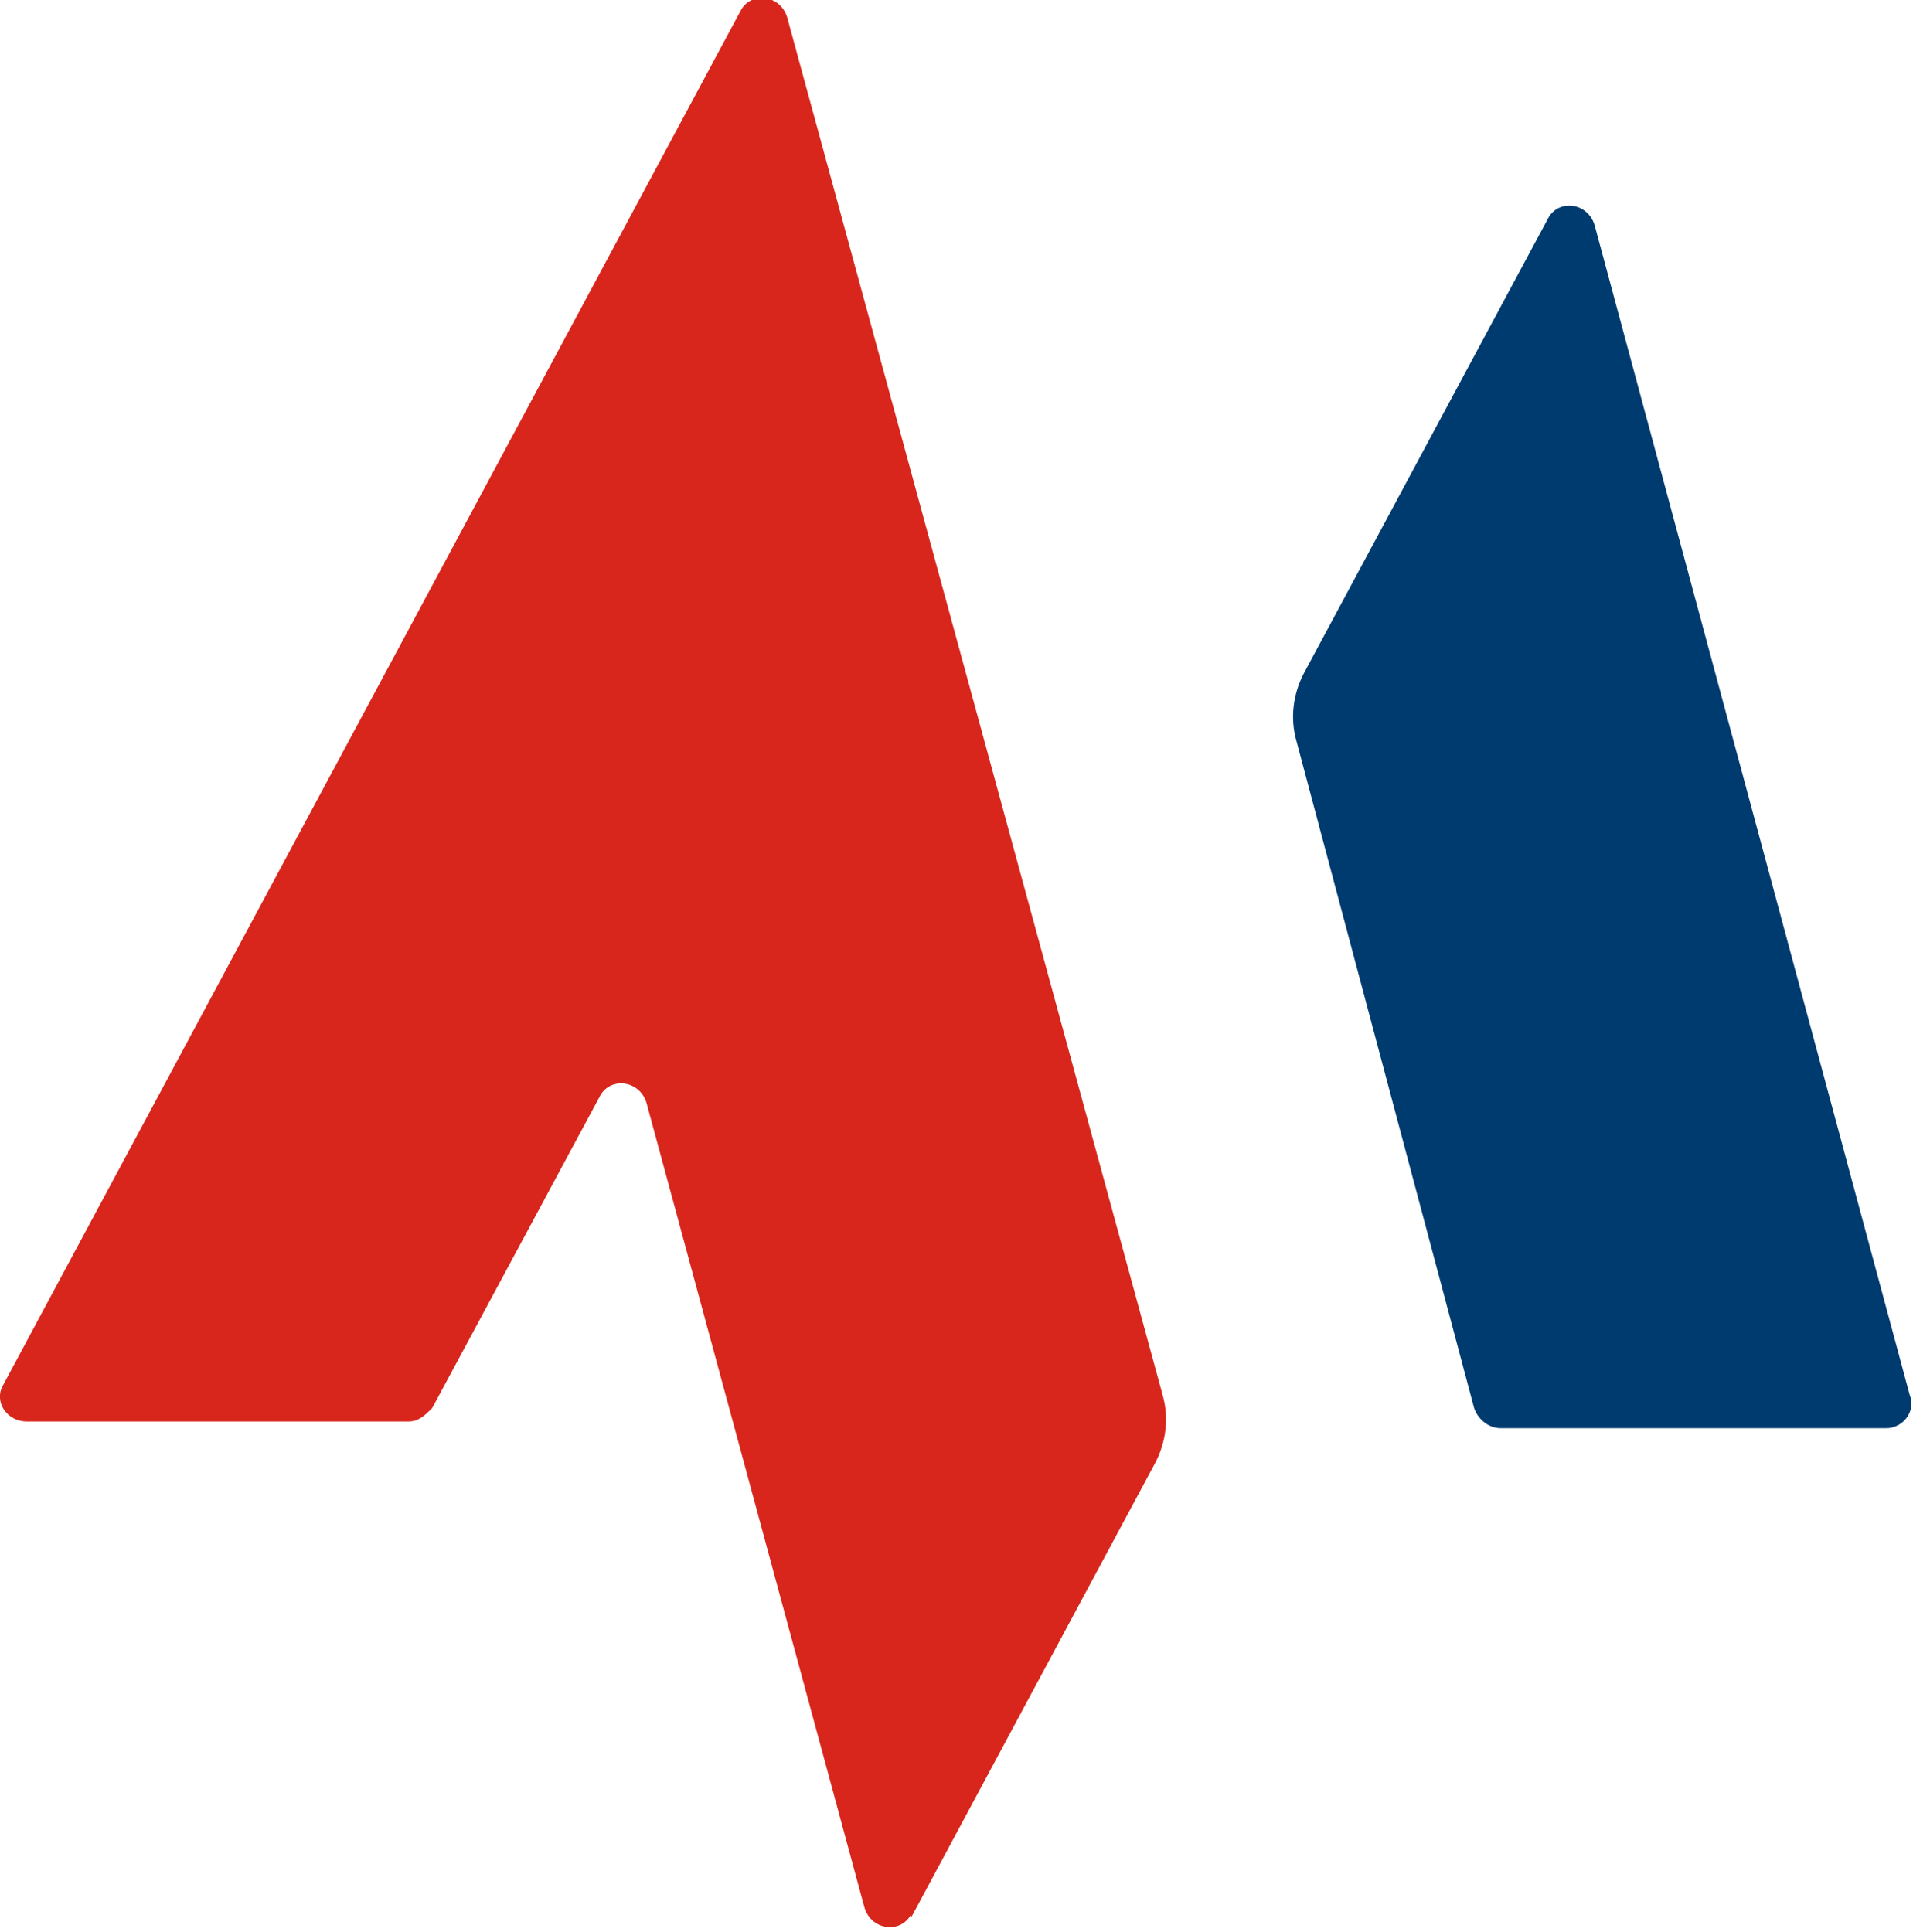
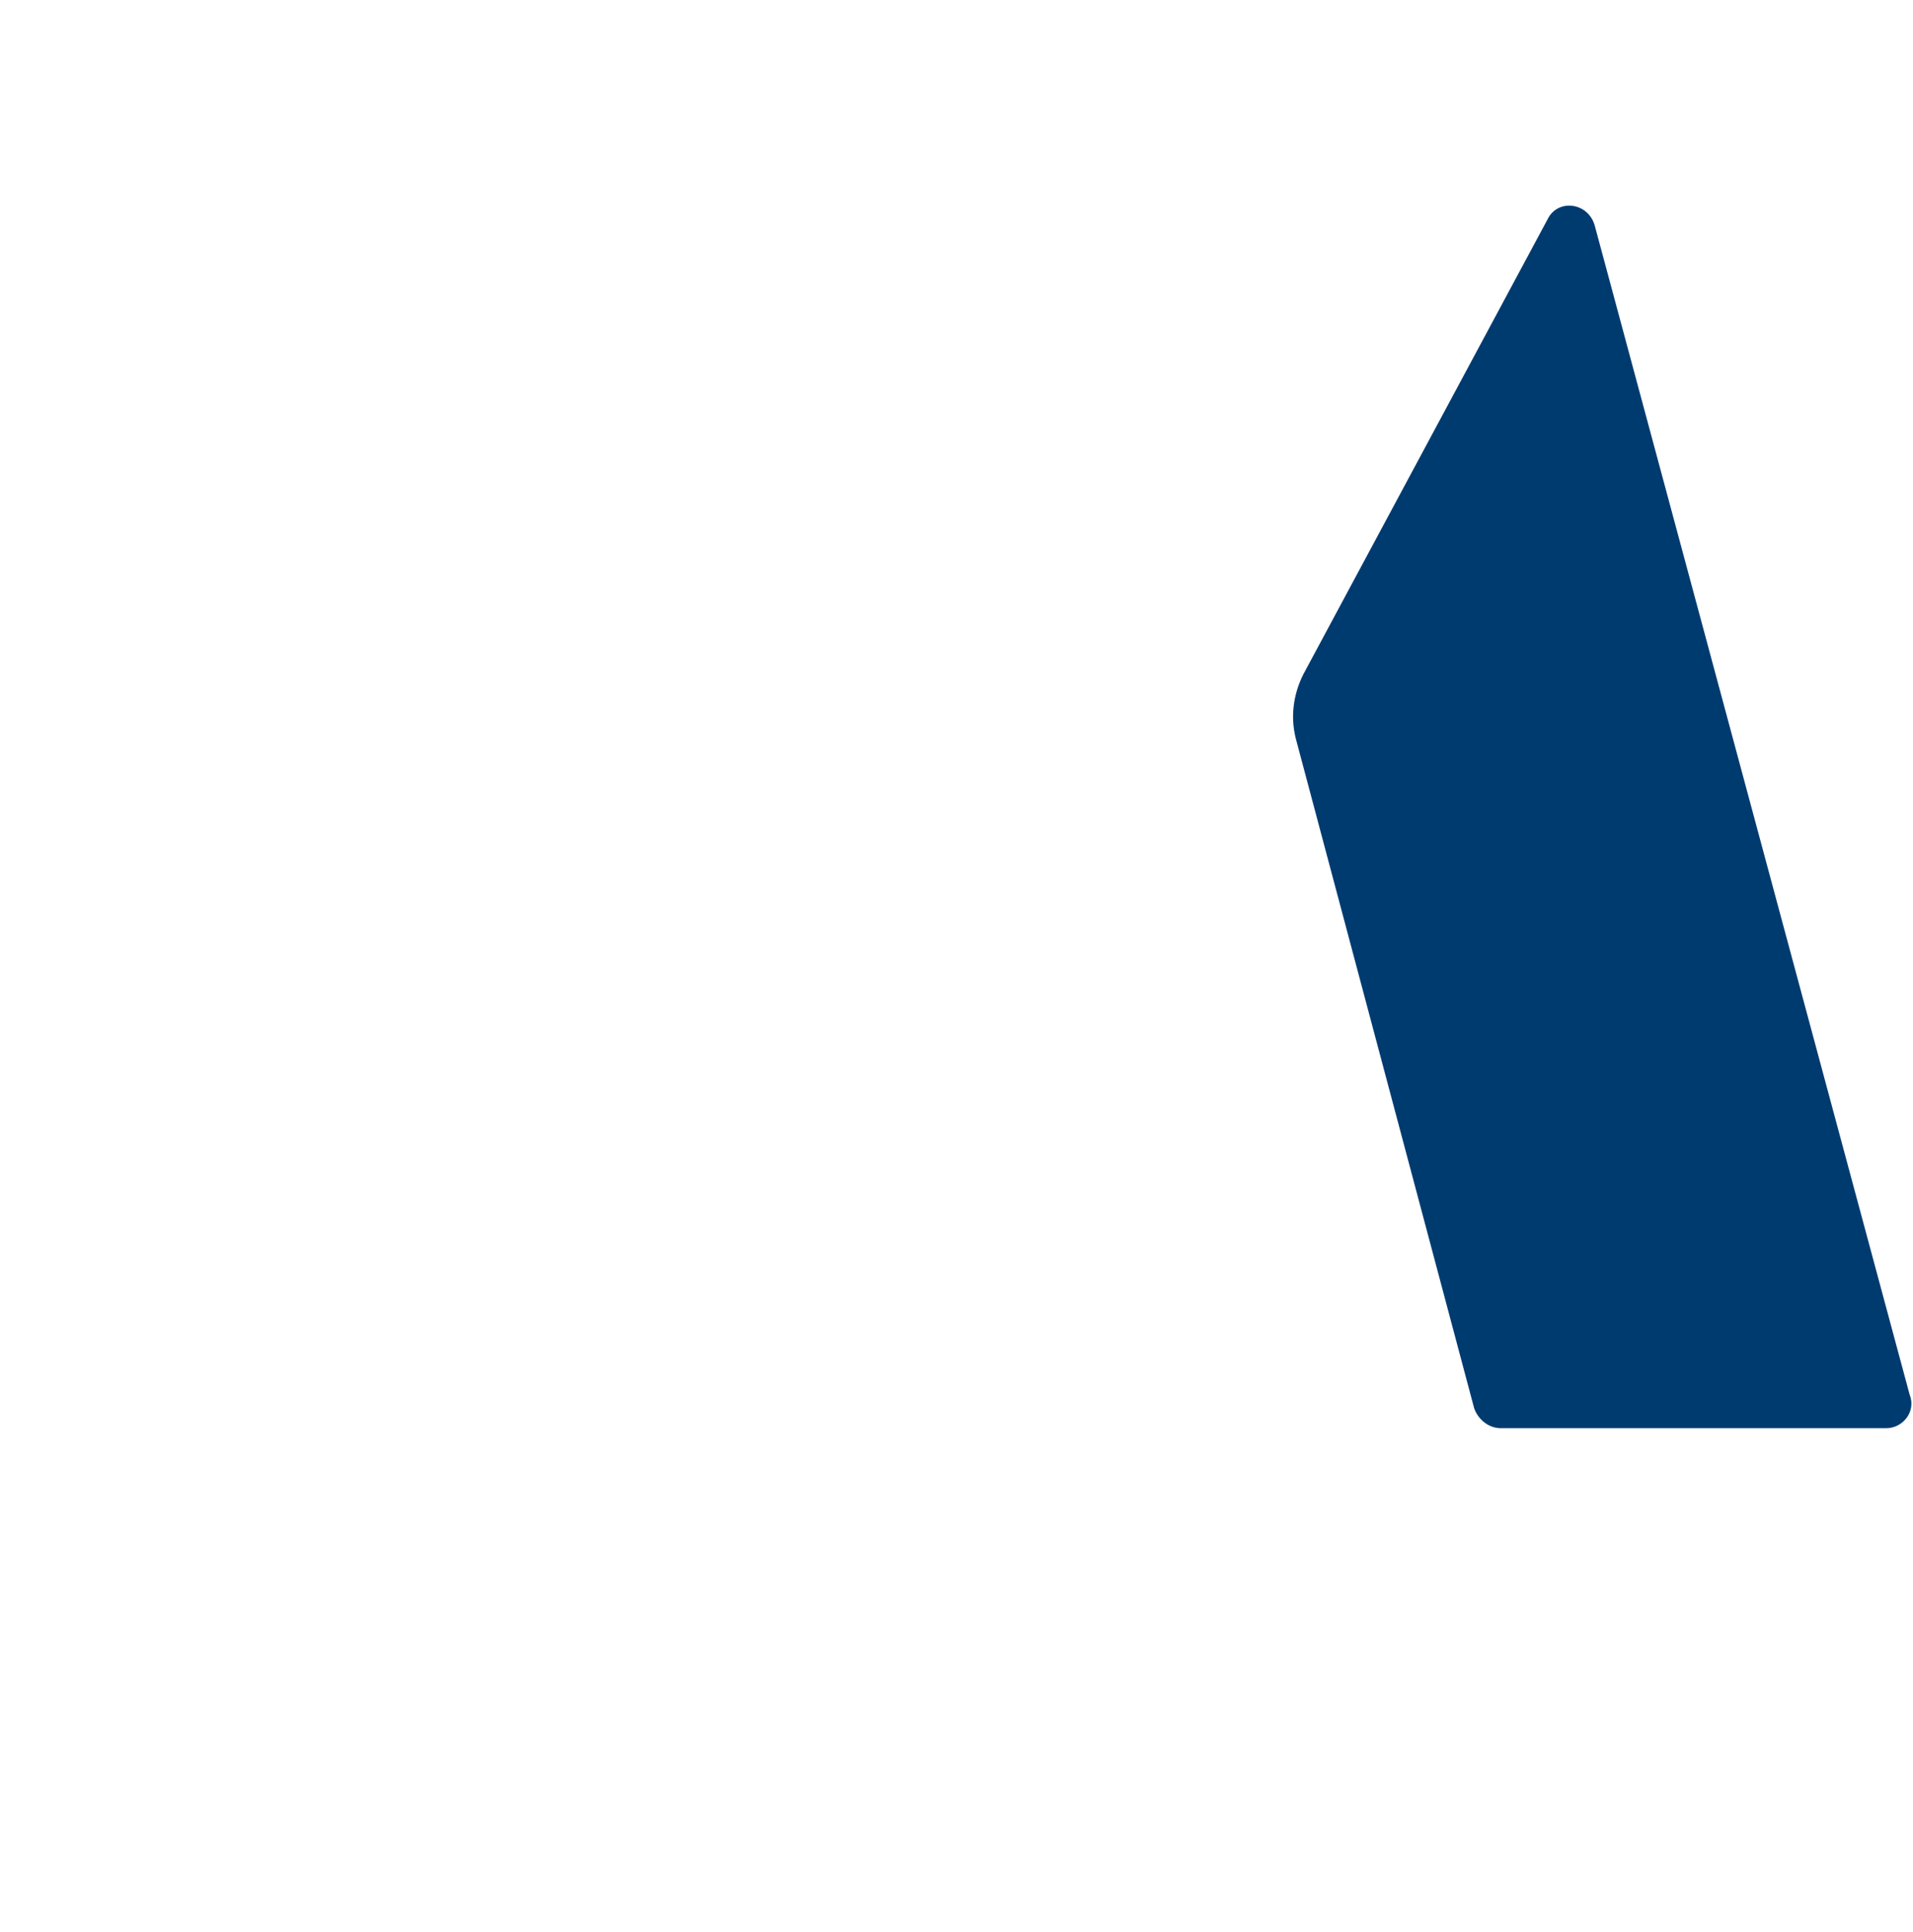
<svg xmlns="http://www.w3.org/2000/svg" xml:space="preserve" width="3.842mm" height="3.88mm" version="1.1" style="shape-rendering:geometricPrecision; text-rendering:geometricPrecision; image-rendering:optimizeQuality; fill-rule:evenodd; clip-rule:evenodd" viewBox="0 0 5.71 5.76">
  <defs>
    <style type="text/css">
   
    .fil1 {fill:#003B70}
    .fil0 {fill:#D8261C}
   
  </style>
  </defs>
  <g id="Layer_x0020_1">
    <g id="_2916490001680">
-       <path class="fil0" d="M2.72 5.72l0.73 -1.36c0.03,-0.06 0.04,-0.13 0.02,-0.2l-1.12 -4.11c-0.02,-0.07 -0.11,-0.08 -0.14,-0.02l-2.2 4.1c-0.03,0.05 0.01,0.11 0.07,0.11l1.14 0c0.03,0 0.05,-0.02 0.07,-0.04l0.5 -0.93c0.03,-0.06 0.12,-0.05 0.14,0.02l0.65 2.4c0.02,0.07 0.11,0.08 0.14,0.02z" />
      <path class="fil1" d="M4.48 4.26l1.15 0c0.05,0 0.09,-0.05 0.07,-0.1l-0.94 -3.49c-0.02,-0.07 -0.11,-0.08 -0.14,-0.02l-0.73 1.36c-0.03,0.06 -0.04,0.13 -0.02,0.2l0.53 1.99c0.01,0.03 0.04,0.06 0.08,0.06z" />
    </g>
  </g>
</svg>